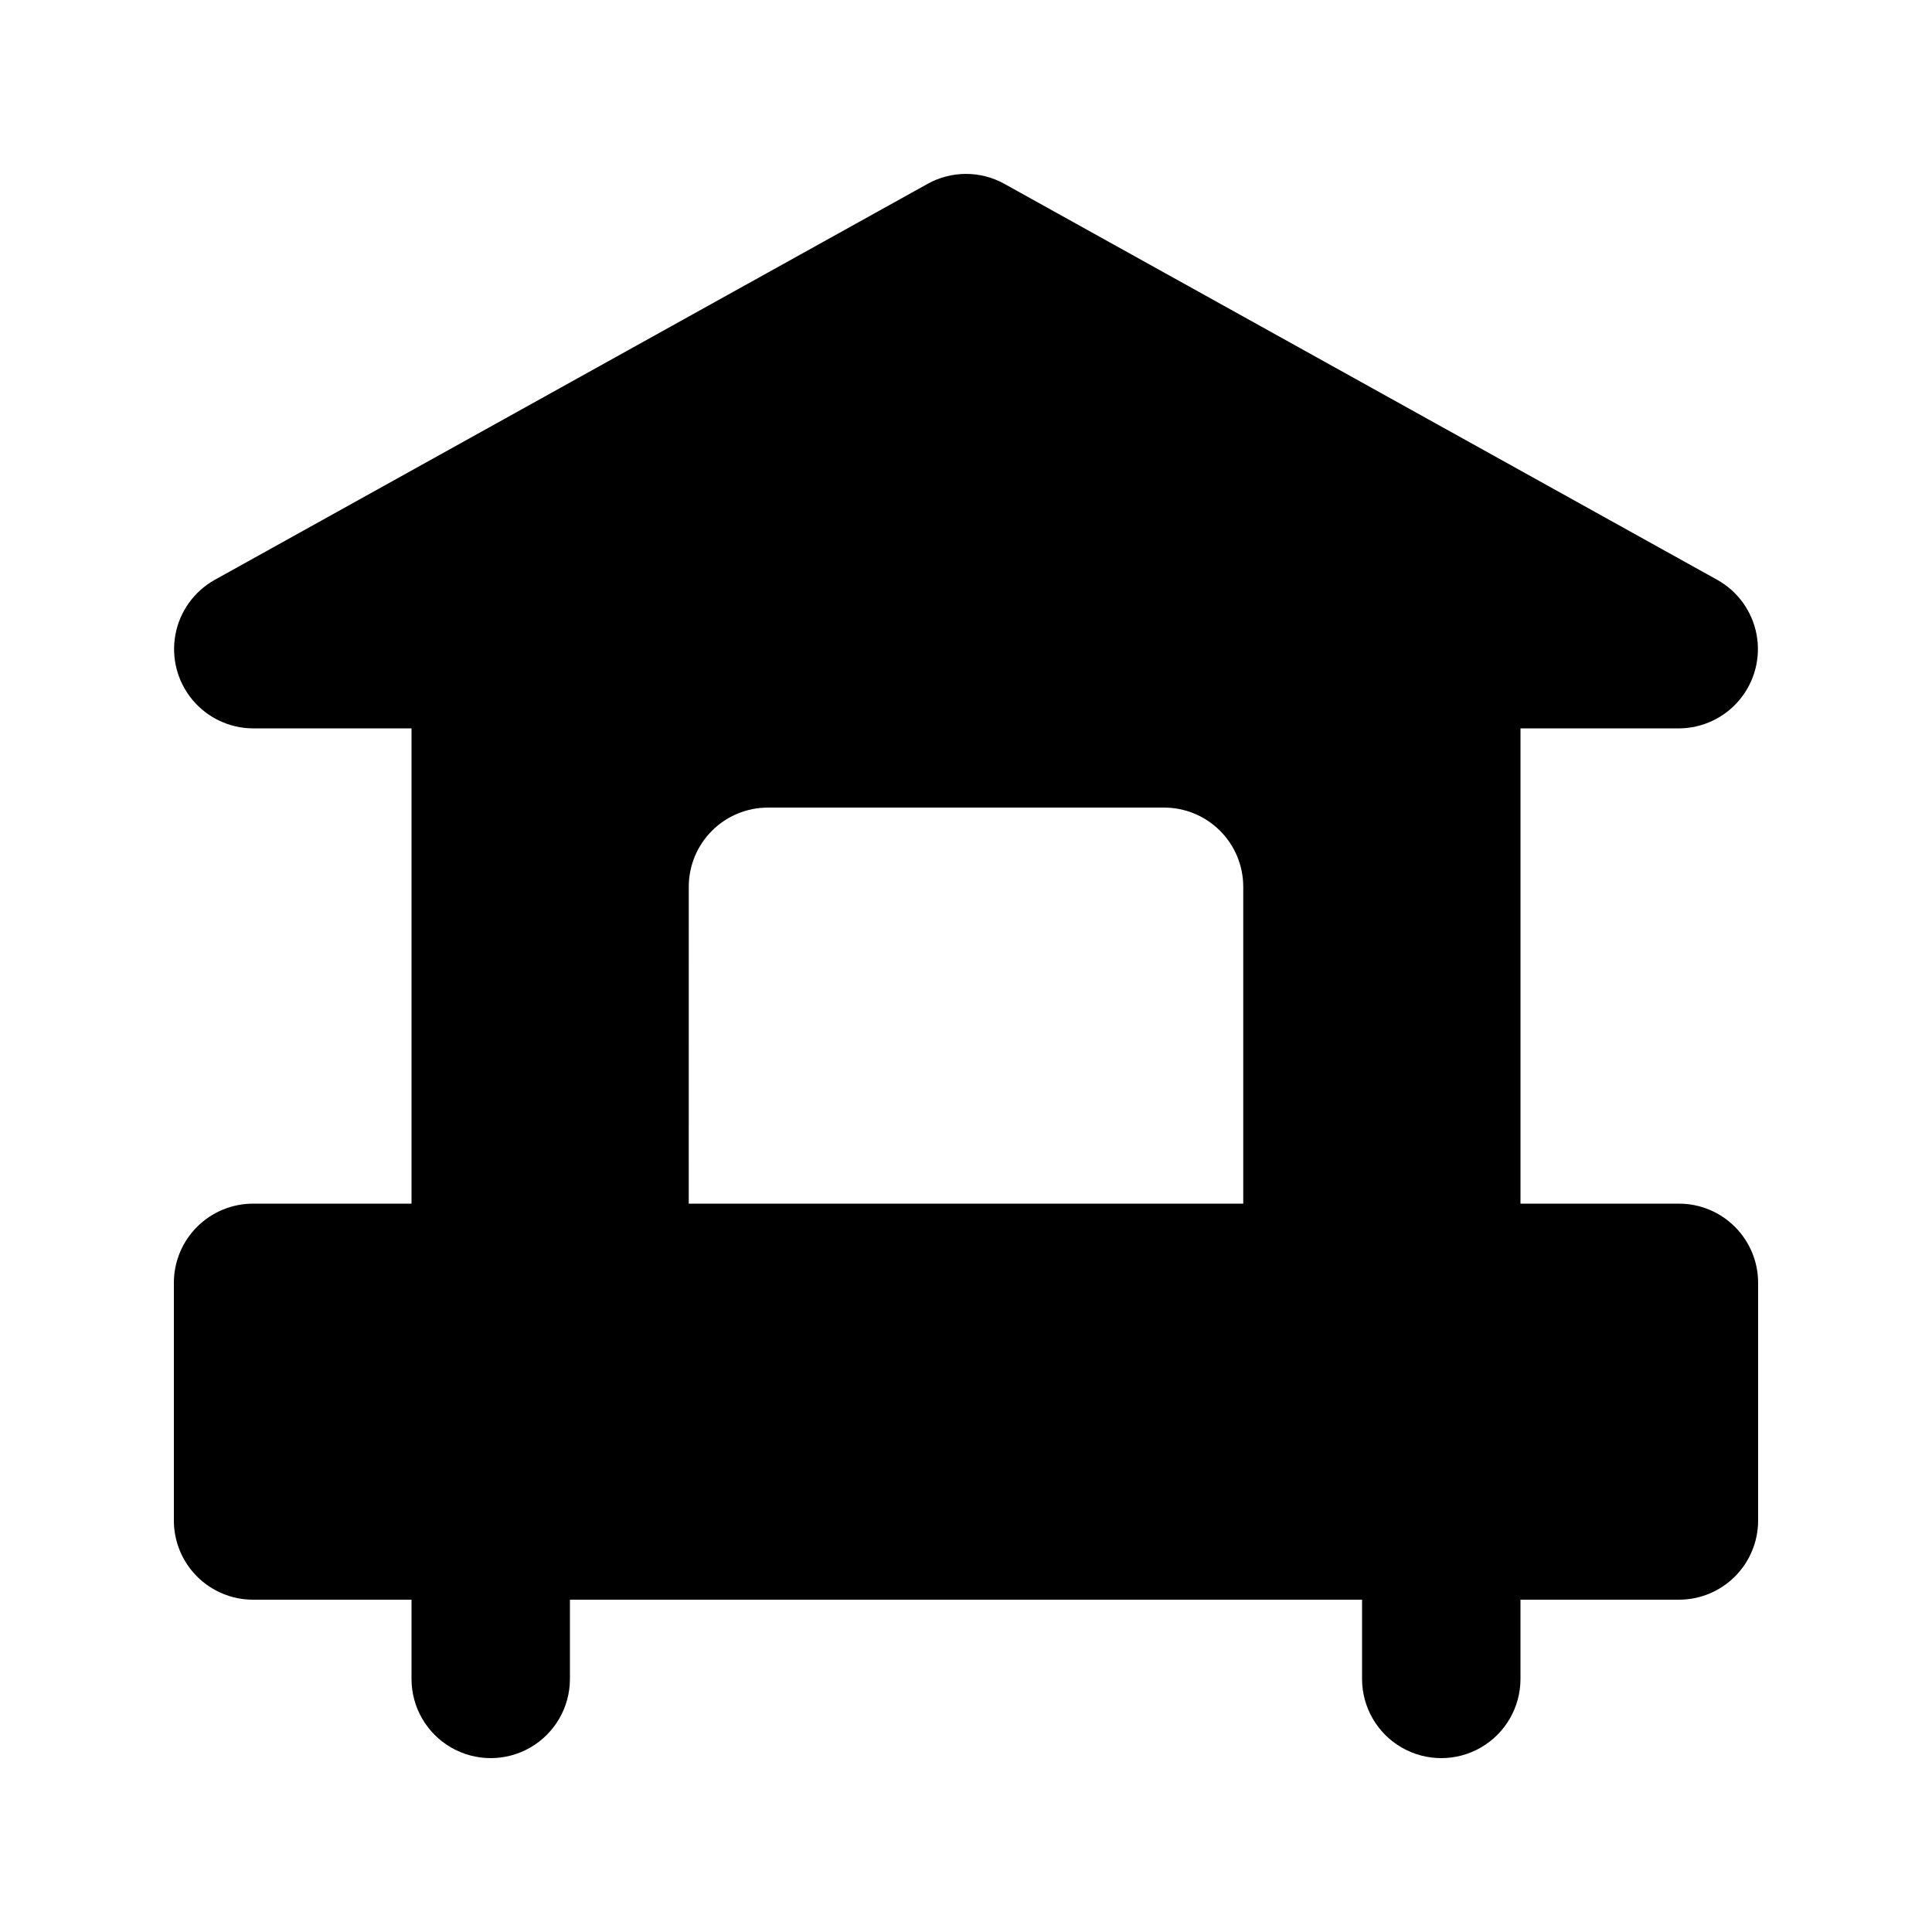
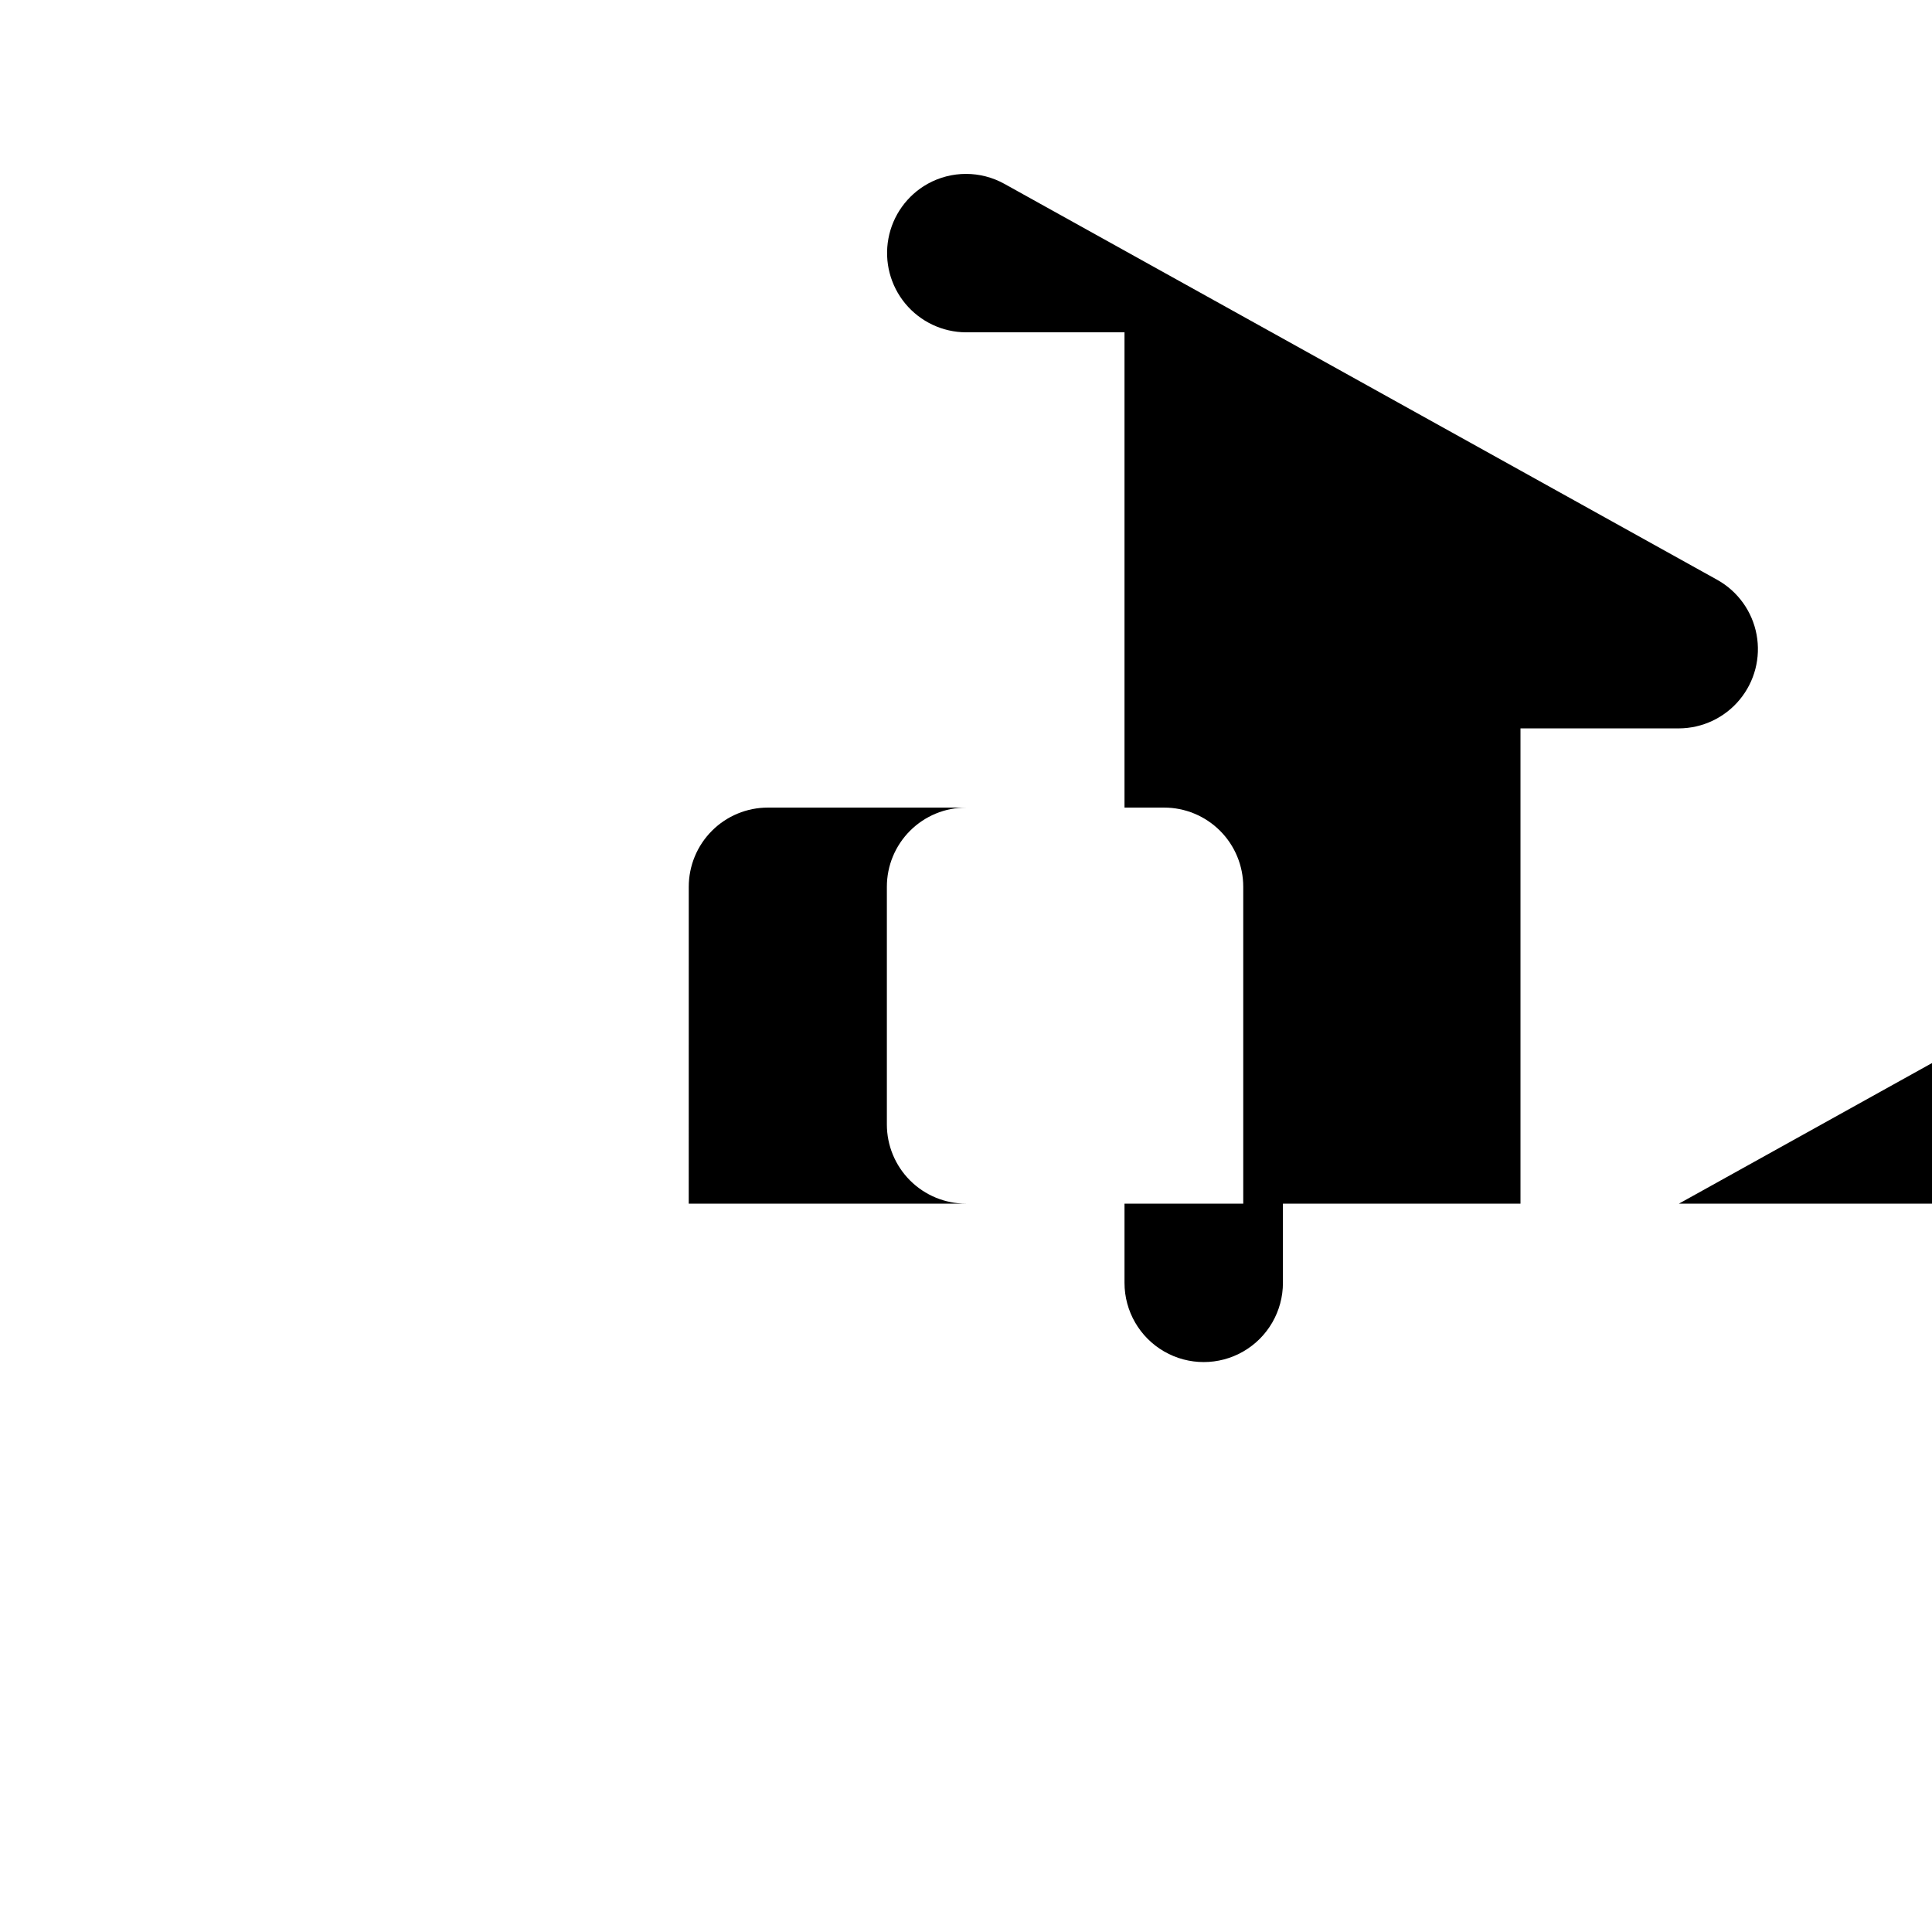
<svg xmlns="http://www.w3.org/2000/svg" fill="#000000" width="800px" height="800px" version="1.1" viewBox="144 144 512 512">
-   <path d="m588.93 462.98h-41.984v-125.95h41.984c6.234-0.023 12.133-2.812 16.105-7.613 3.977-4.801 5.617-11.117 4.477-17.242-1.141-6.129-4.938-11.434-10.371-14.484l-188.95-104.96c-6.336-3.527-14.043-3.527-20.379 0l-188.95 104.96c-5.434 3.051-9.234 8.355-10.371 14.484-1.141 6.125 0.5 12.441 4.473 17.242 3.977 4.801 9.875 7.59 16.109 7.613h41.984v125.95h-41.984c-5.57-0.004-10.91 2.207-14.848 6.144s-6.148 9.277-6.144 14.844v62.977c-0.004 5.57 2.207 10.91 6.144 14.848s9.277 6.148 14.848 6.144h41.984v20.992c0 7.5 4 14.43 10.496 18.18 6.496 3.75 14.496 3.75 20.992 0 6.496-3.75 10.496-10.68 10.496-18.18v-20.992h209.92v20.992c0 7.5 4.004 14.43 10.496 18.18 6.496 3.75 14.5 3.75 20.992 0 6.496-3.75 10.496-10.68 10.496-18.18v-20.992h41.984c5.57 0.004 10.91-2.207 14.848-6.144s6.148-9.277 6.144-14.848v-62.977c0.004-5.566-2.207-10.906-6.144-14.844s-9.277-6.148-14.848-6.144zm-262.4-83.969c-0.004-5.57 2.207-10.91 6.144-14.848s9.277-6.148 14.848-6.144h104.96c5.566-0.004 10.906 2.207 14.844 6.144s6.148 9.277 6.148 14.848v83.969h-146.95z" />
+   <path d="m588.93 462.98h-41.984v-125.95h41.984c6.234-0.023 12.133-2.812 16.105-7.613 3.977-4.801 5.617-11.117 4.477-17.242-1.141-6.129-4.938-11.434-10.371-14.484l-188.95-104.96c-6.336-3.527-14.043-3.527-20.379 0c-5.434 3.051-9.234 8.355-10.371 14.484-1.141 6.125 0.5 12.441 4.473 17.242 3.977 4.801 9.875 7.59 16.109 7.613h41.984v125.95h-41.984c-5.57-0.004-10.91 2.207-14.848 6.144s-6.148 9.277-6.144 14.844v62.977c-0.004 5.57 2.207 10.91 6.144 14.848s9.277 6.148 14.848 6.144h41.984v20.992c0 7.5 4 14.43 10.496 18.18 6.496 3.75 14.496 3.75 20.992 0 6.496-3.75 10.496-10.68 10.496-18.18v-20.992h209.92v20.992c0 7.5 4.004 14.43 10.496 18.18 6.496 3.75 14.5 3.75 20.992 0 6.496-3.75 10.496-10.68 10.496-18.18v-20.992h41.984c5.57 0.004 10.91-2.207 14.848-6.144s6.148-9.277 6.144-14.848v-62.977c0.004-5.566-2.207-10.906-6.144-14.844s-9.277-6.148-14.848-6.144zm-262.4-83.969c-0.004-5.57 2.207-10.91 6.144-14.848s9.277-6.148 14.848-6.144h104.96c5.566-0.004 10.906 2.207 14.844 6.144s6.148 9.277 6.148 14.848v83.969h-146.95z" />
</svg>